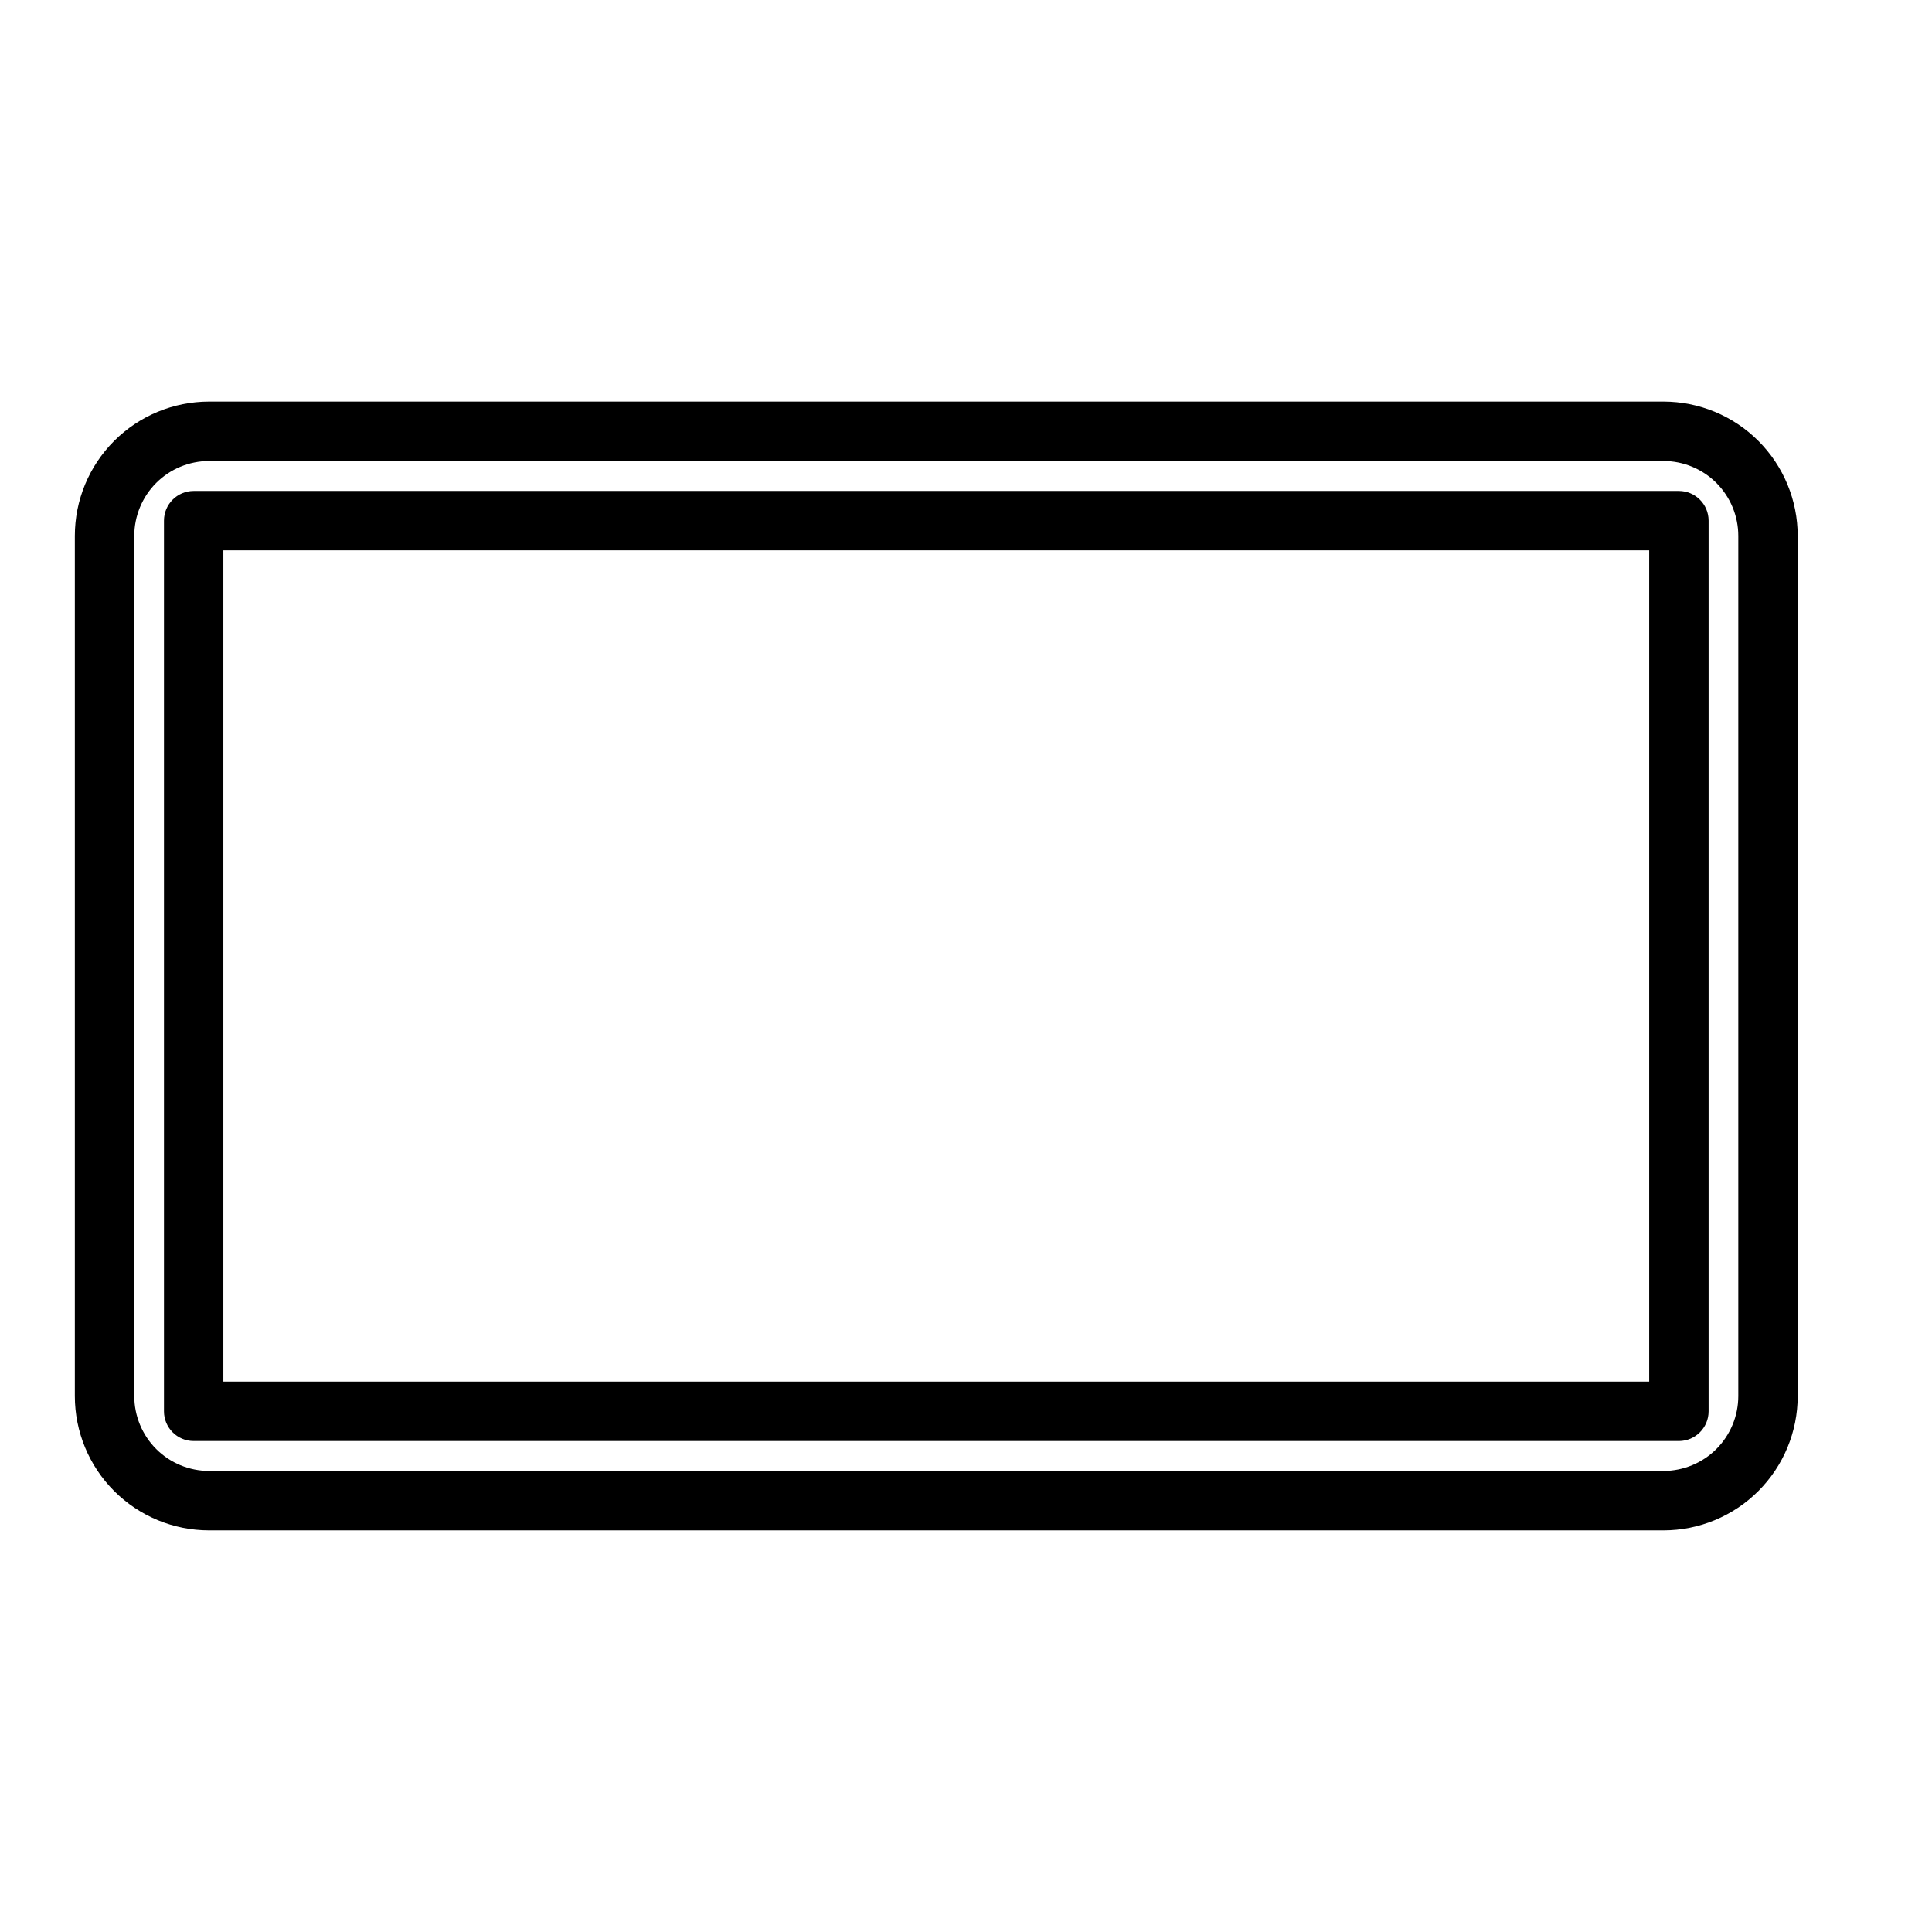
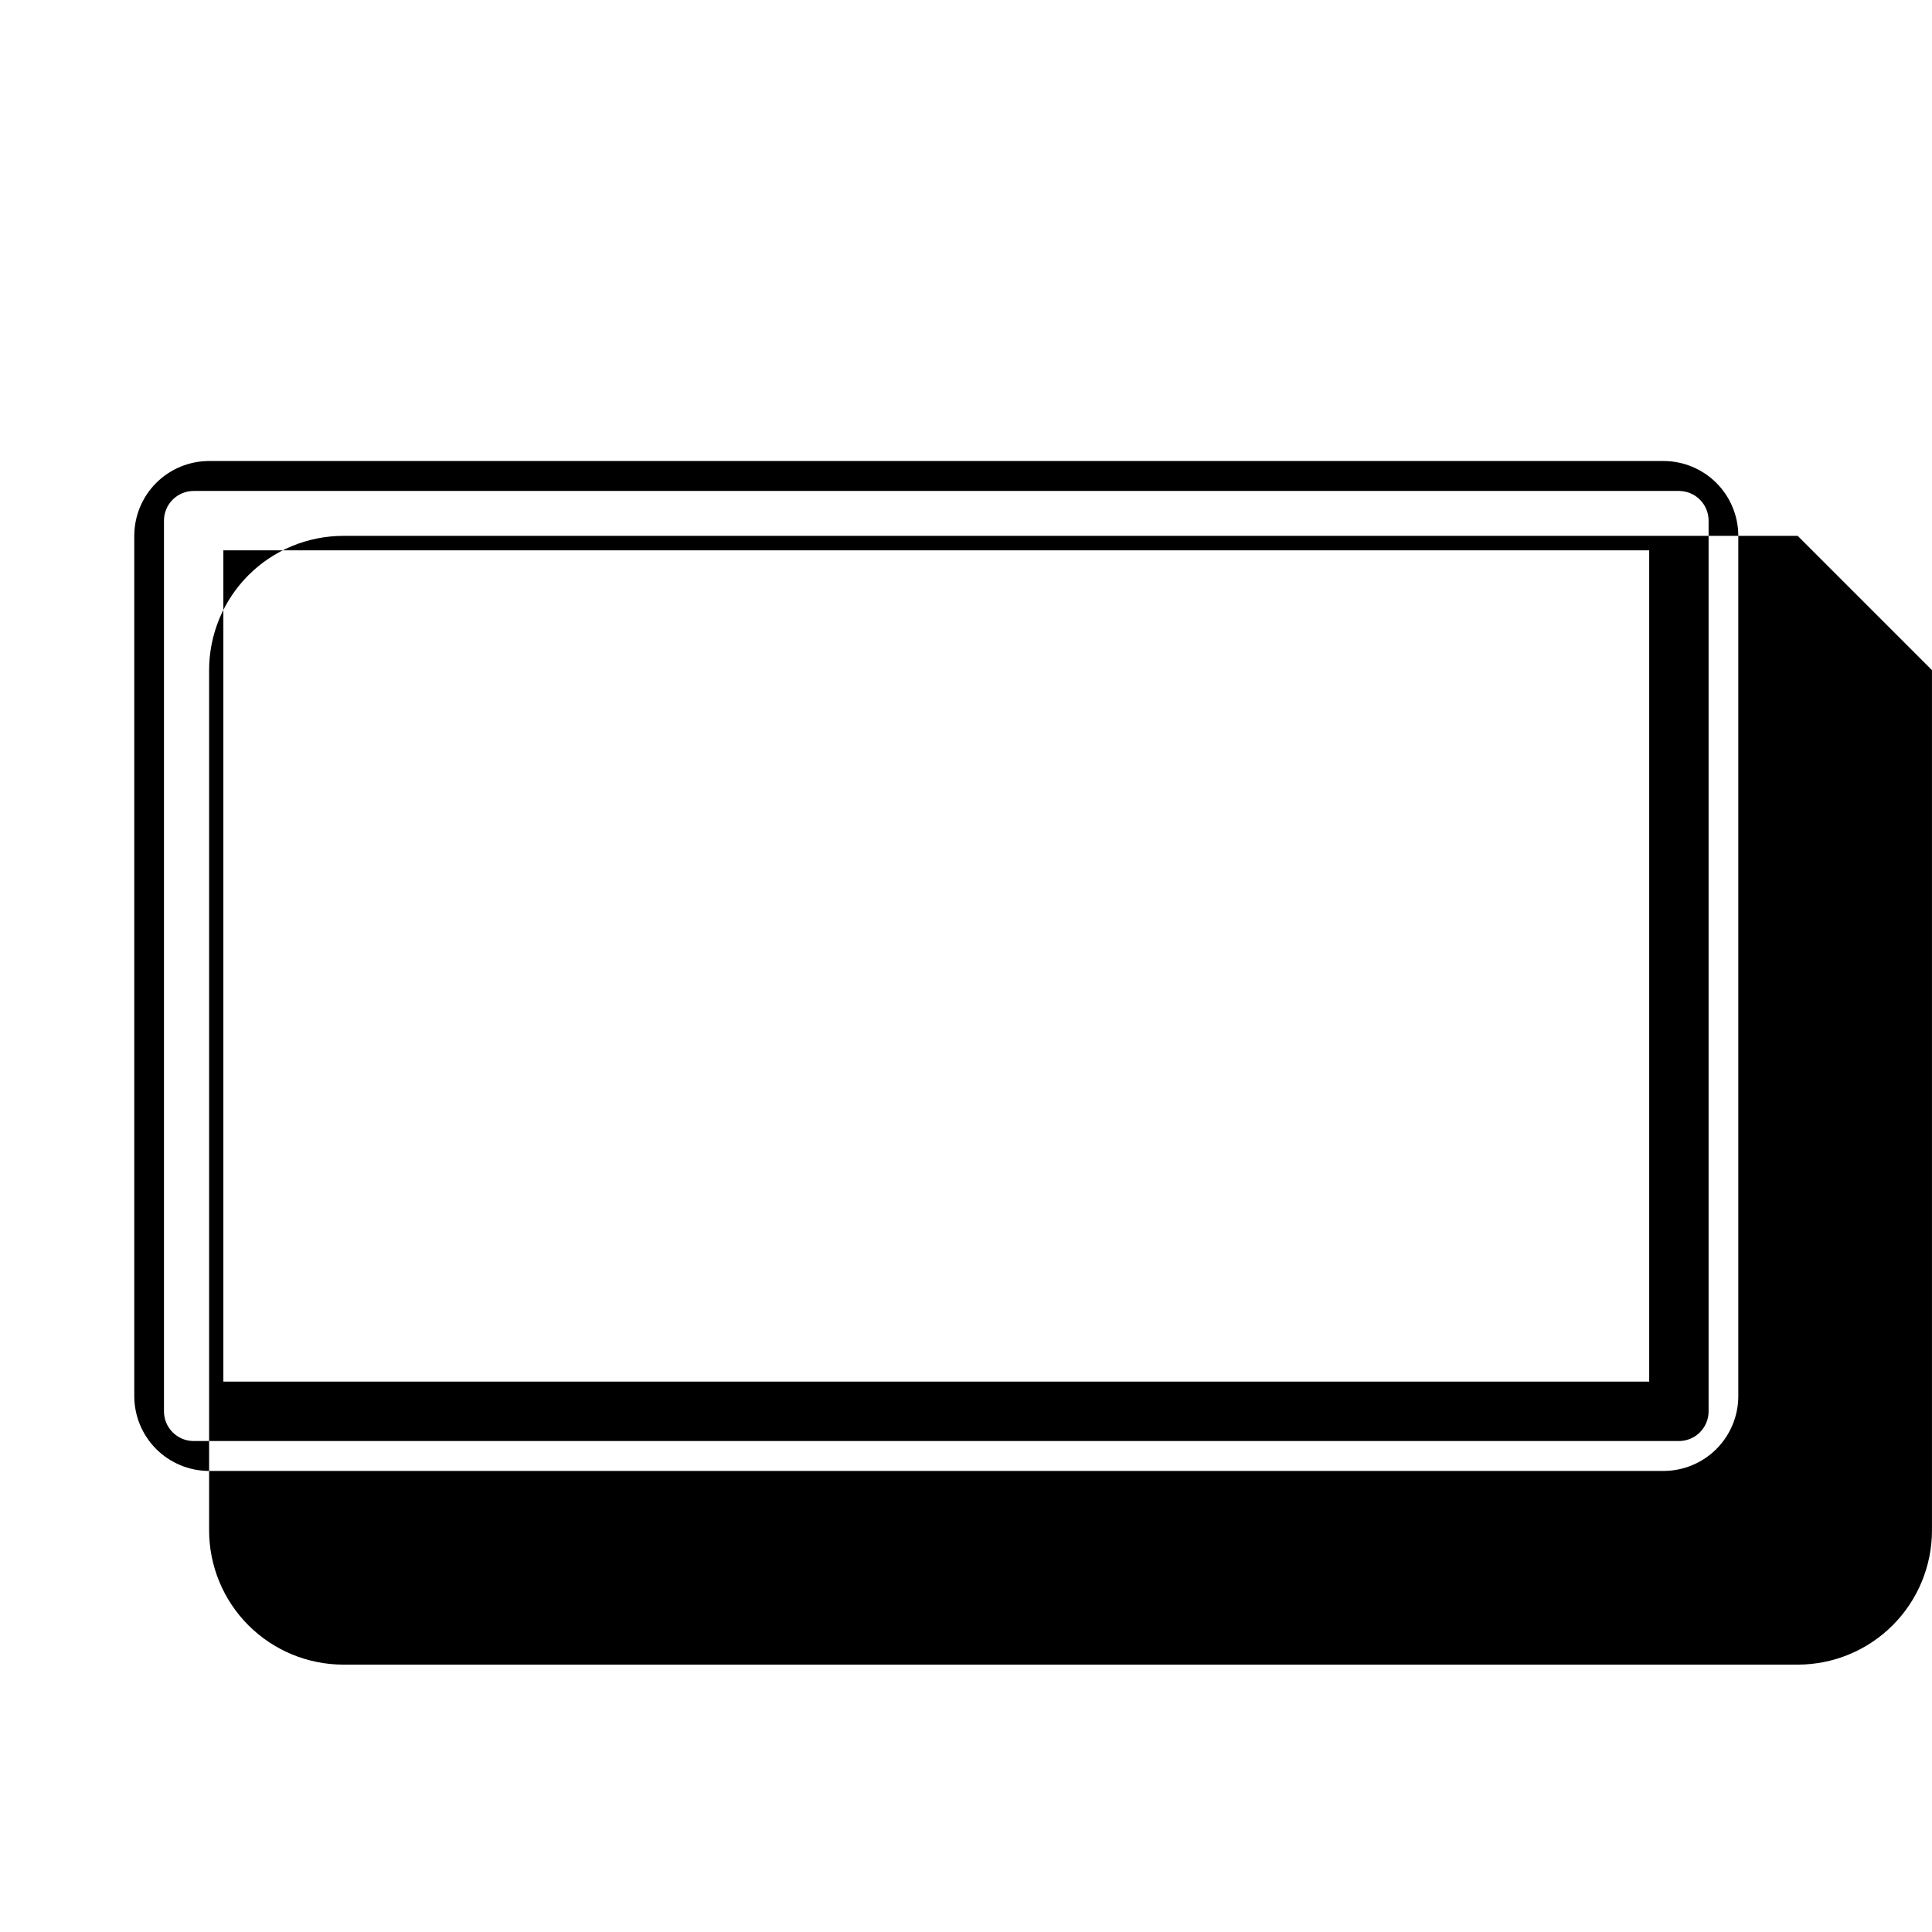
<svg xmlns="http://www.w3.org/2000/svg" fill="#000000" width="800px" height="800px" version="1.1" viewBox="144 144 512 512">
-   <path d="m620.41 286.01c0-9.43-3.746-18.484-10.422-25.16-6.676-6.676-15.727-10.422-25.16-10.422h-385.41c-9.43 0-18.484 3.746-25.16 10.422-6.676 6.676-10.422 15.727-10.422 25.16v227.97c0 9.43 3.746 18.484 10.422 25.16 6.676 6.676 15.727 10.422 25.16 10.422h385.41c9.43 0 18.484-3.746 25.16-10.422 6.676-6.676 10.422-15.727 10.422-25.16v-227.97zm-15.742 0v227.97c0 5.258-2.094 10.312-5.809 14.027-3.715 3.715-8.77 5.809-14.027 5.809h-385.41c-5.258 0-10.312-2.094-14.027-5.809-3.715-3.715-5.809-8.77-5.809-14.027v-227.97c0-5.258 2.094-10.312 5.809-14.027 3.715-3.715 8.77-5.809 14.027-5.809h385.41c5.258 0 10.312 2.094 14.027 5.809 3.715 3.715 5.809 8.77 5.809 14.027zm-7.871-4.031c0-4.344-3.527-7.871-7.871-7.871h-393.6c-4.344 0-7.871 3.527-7.871 7.871v236.04c0 4.344 3.527 7.871 7.871 7.871h393.6c4.344 0 7.871-3.527 7.871-7.871zm-15.742 7.871v220.29h-377.86v-220.29z" fill-rule="evenodd" />
+   <path d="m620.41 286.01h-385.41c-9.43 0-18.484 3.746-25.16 10.422-6.676 6.676-10.422 15.727-10.422 25.16v227.97c0 9.43 3.746 18.484 10.422 25.16 6.676 6.676 15.727 10.422 25.16 10.422h385.41c9.43 0 18.484-3.746 25.16-10.422 6.676-6.676 10.422-15.727 10.422-25.16v-227.97zm-15.742 0v227.97c0 5.258-2.094 10.312-5.809 14.027-3.715 3.715-8.77 5.809-14.027 5.809h-385.41c-5.258 0-10.312-2.094-14.027-5.809-3.715-3.715-5.809-8.77-5.809-14.027v-227.97c0-5.258 2.094-10.312 5.809-14.027 3.715-3.715 8.77-5.809 14.027-5.809h385.41c5.258 0 10.312 2.094 14.027 5.809 3.715 3.715 5.809 8.77 5.809 14.027zm-7.871-4.031c0-4.344-3.527-7.871-7.871-7.871h-393.6c-4.344 0-7.871 3.527-7.871 7.871v236.04c0 4.344 3.527 7.871 7.871 7.871h393.6c4.344 0 7.871-3.527 7.871-7.871zm-15.742 7.871v220.29h-377.86v-220.29z" fill-rule="evenodd" />
</svg>